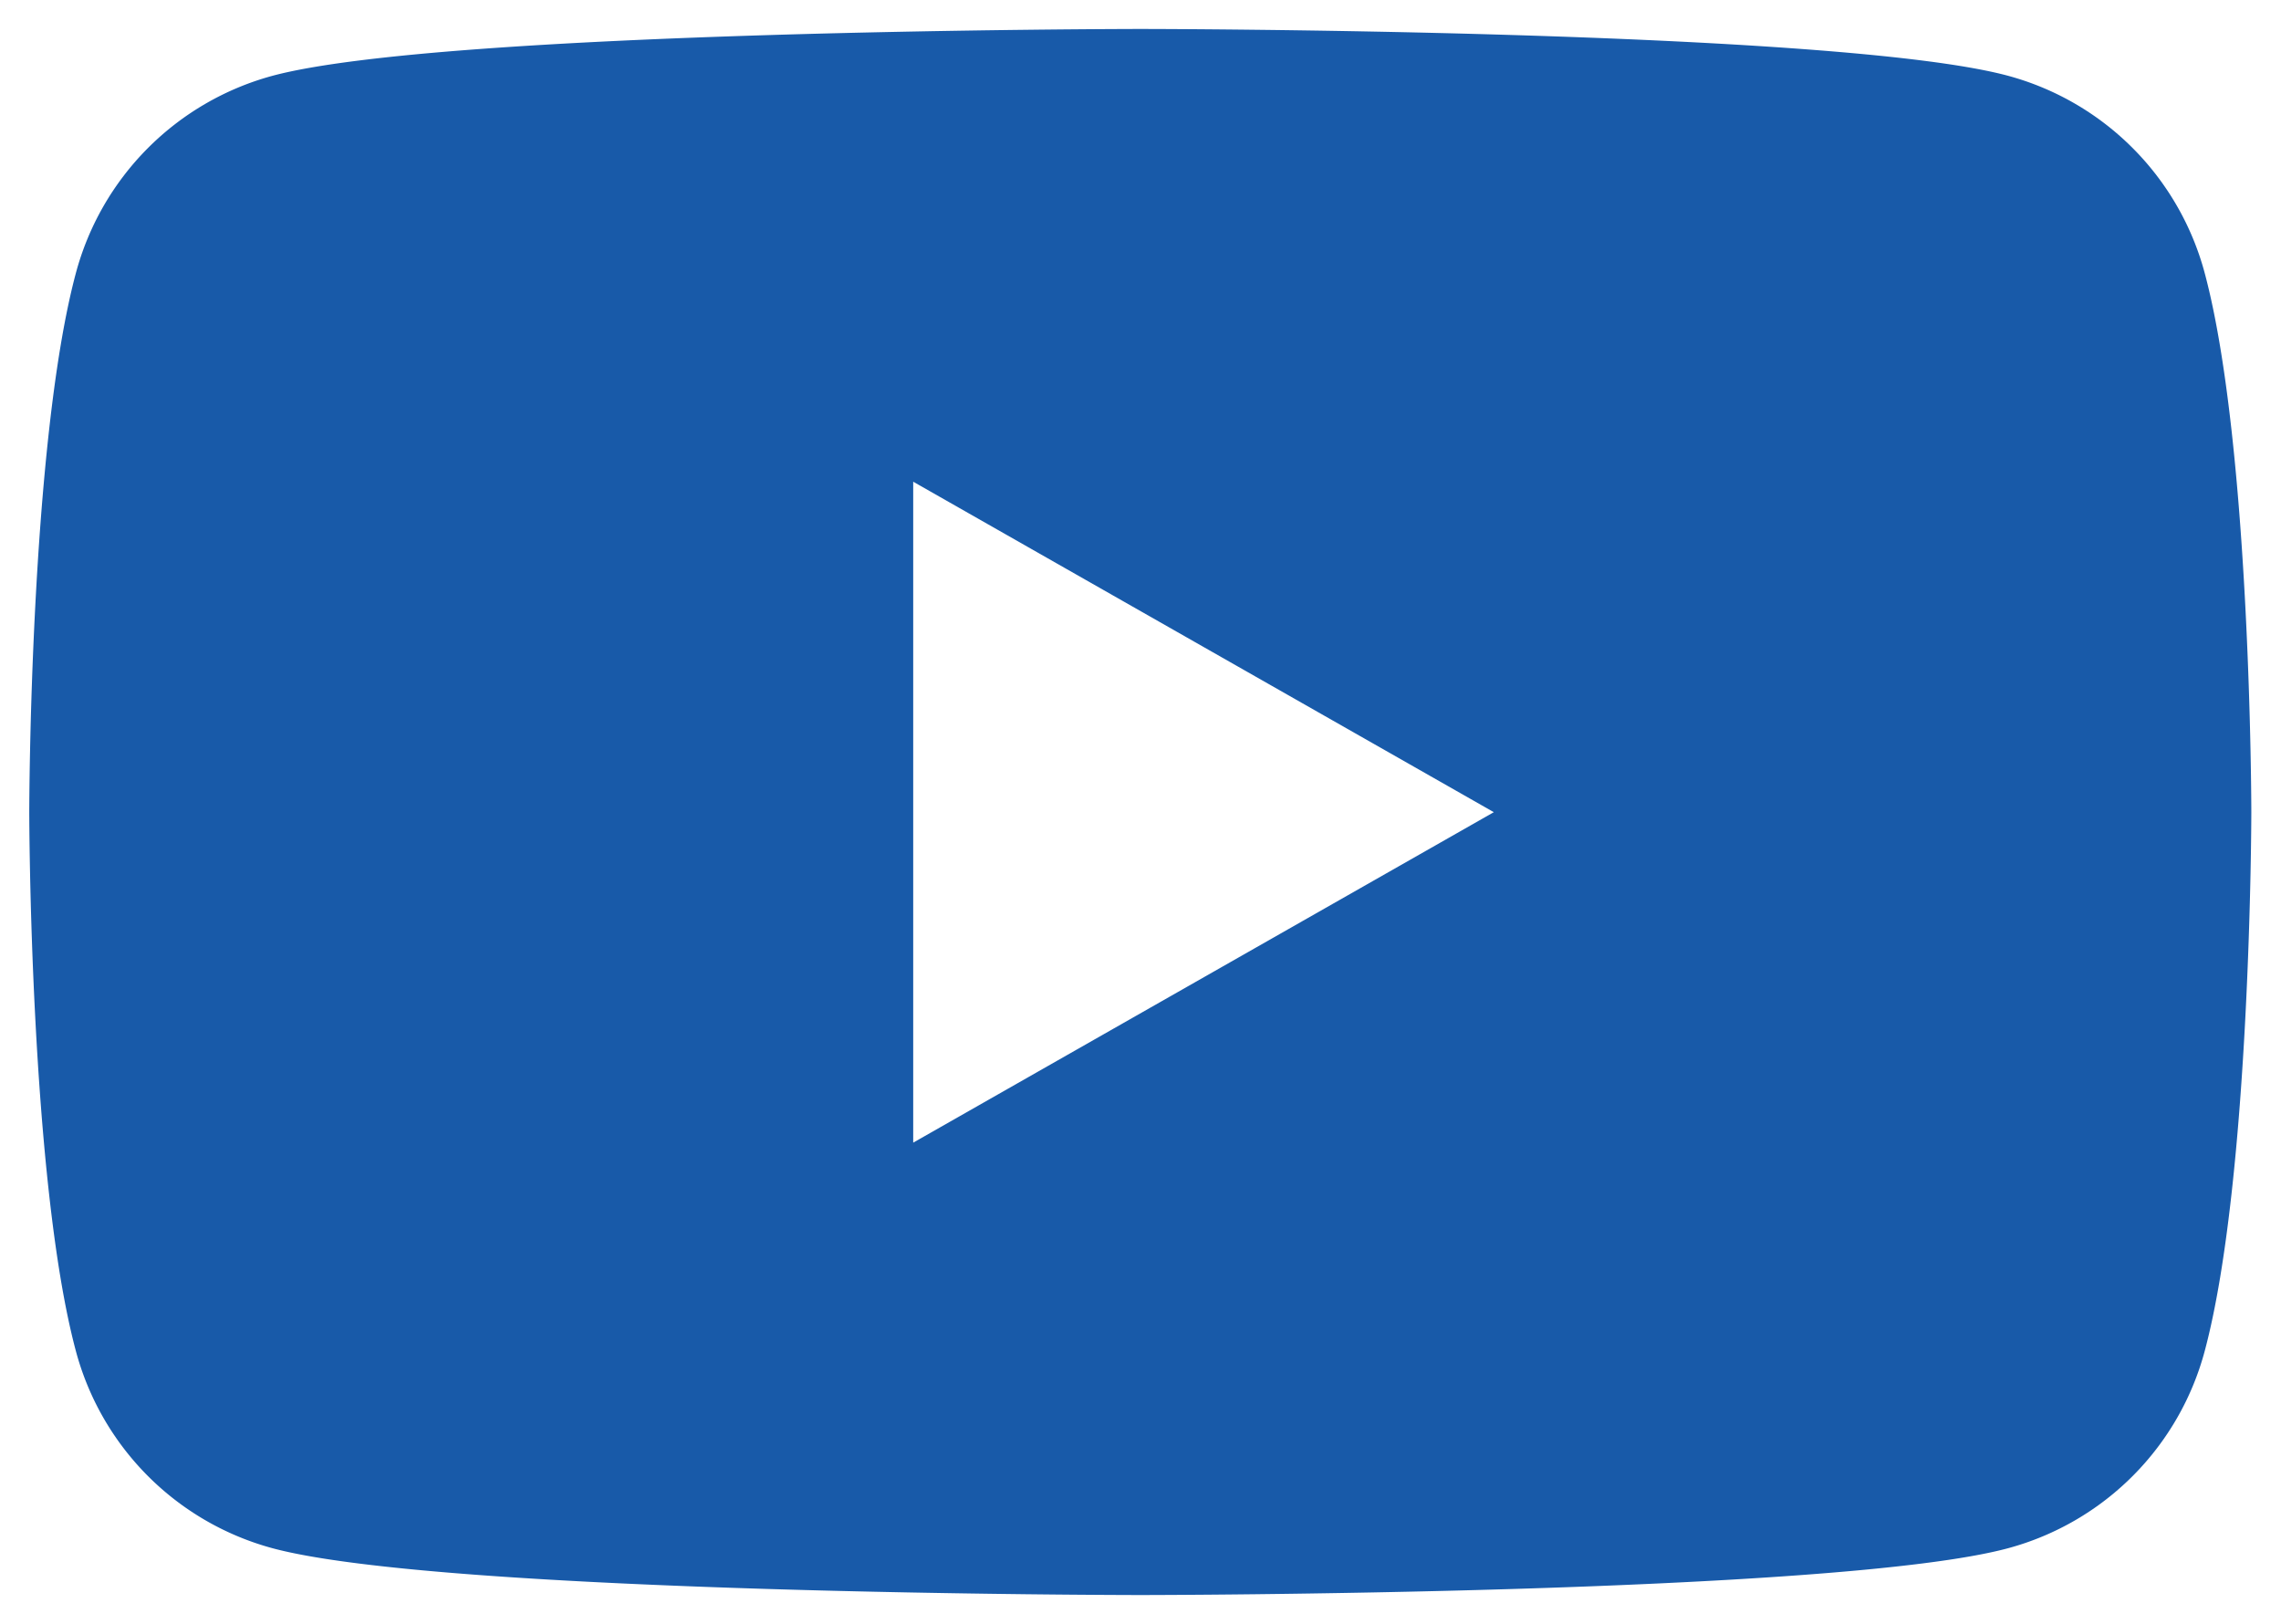
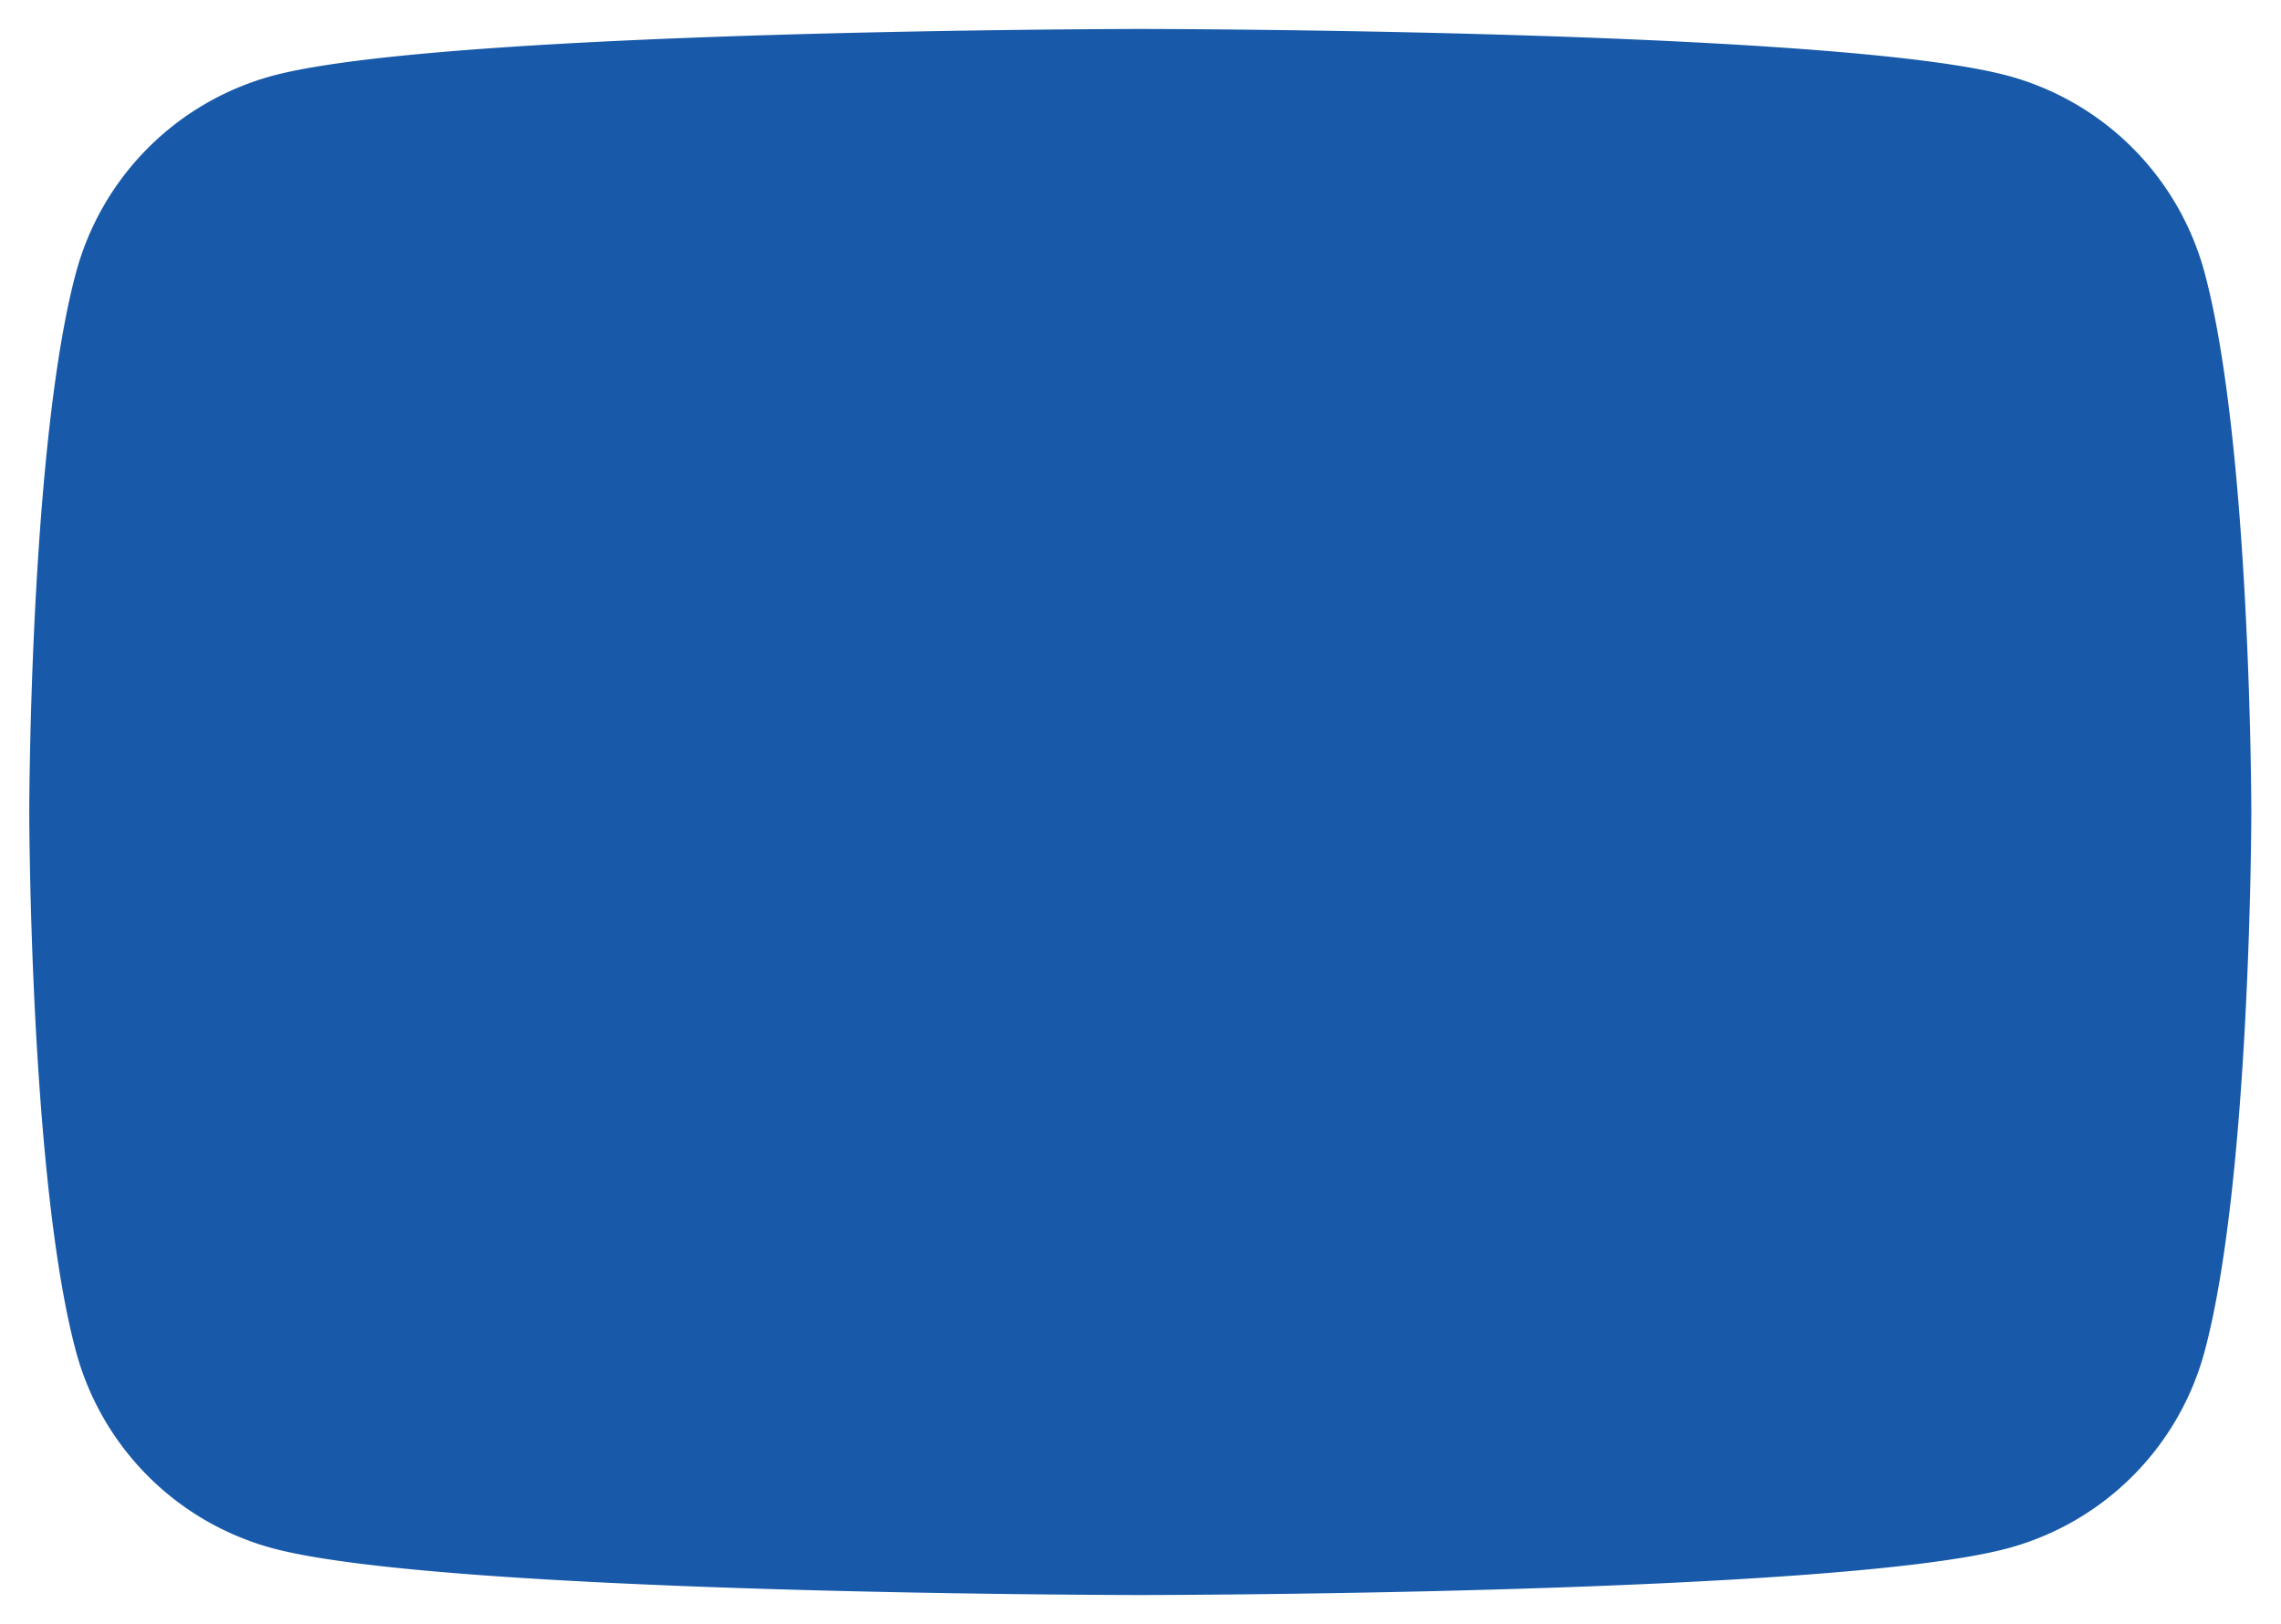
<svg xmlns="http://www.w3.org/2000/svg" width="38.893" height="27.698" viewBox="0 0 38.893 27.698">
-   <path d="M-3089.2-4838.448c-.118,0-11.884-.009-14.806-.8a4.756,4.756,0,0,1-3.349-3.371c-.783-2.94-.792-9.119-.792-9.181s.009-6.239.792-9.179a4.76,4.76,0,0,1,3.349-3.373c2.922-.788,14.687-.8,14.806-.8s11.882.009,14.8.8a4.76,4.76,0,0,1,3.349,3.373c.783,2.94.792,9.117.792,9.179s-.009,6.24-.792,9.181a4.756,4.756,0,0,1-3.349,3.371C-3077.317-4838.457-3089.081-4838.448-3089.2-4838.448Zm-3.875-18.984h0v11.27l9.9-5.635-9.9-5.635Z" transform="translate(3108.646 4865.646)" fill="#185AA9" stroke="rgba(0,0,0,0)" stroke-miterlimit="10" stroke-width="1" />
+   <path d="M-3089.2-4838.448c-.118,0-11.884-.009-14.806-.8a4.756,4.756,0,0,1-3.349-3.371c-.783-2.94-.792-9.119-.792-9.181s.009-6.239.792-9.179a4.76,4.76,0,0,1,3.349-3.373c2.922-.788,14.687-.8,14.806-.8s11.882.009,14.8.8a4.76,4.76,0,0,1,3.349,3.373c.783,2.94.792,9.117.792,9.179s-.009,6.24-.792,9.181a4.756,4.756,0,0,1-3.349,3.371C-3077.317-4838.457-3089.081-4838.448-3089.2-4838.448Zm-3.875-18.984h0v11.27Z" transform="translate(3108.646 4865.646)" fill="#185AA9" stroke="rgba(0,0,0,0)" stroke-miterlimit="10" stroke-width="1" />
</svg>